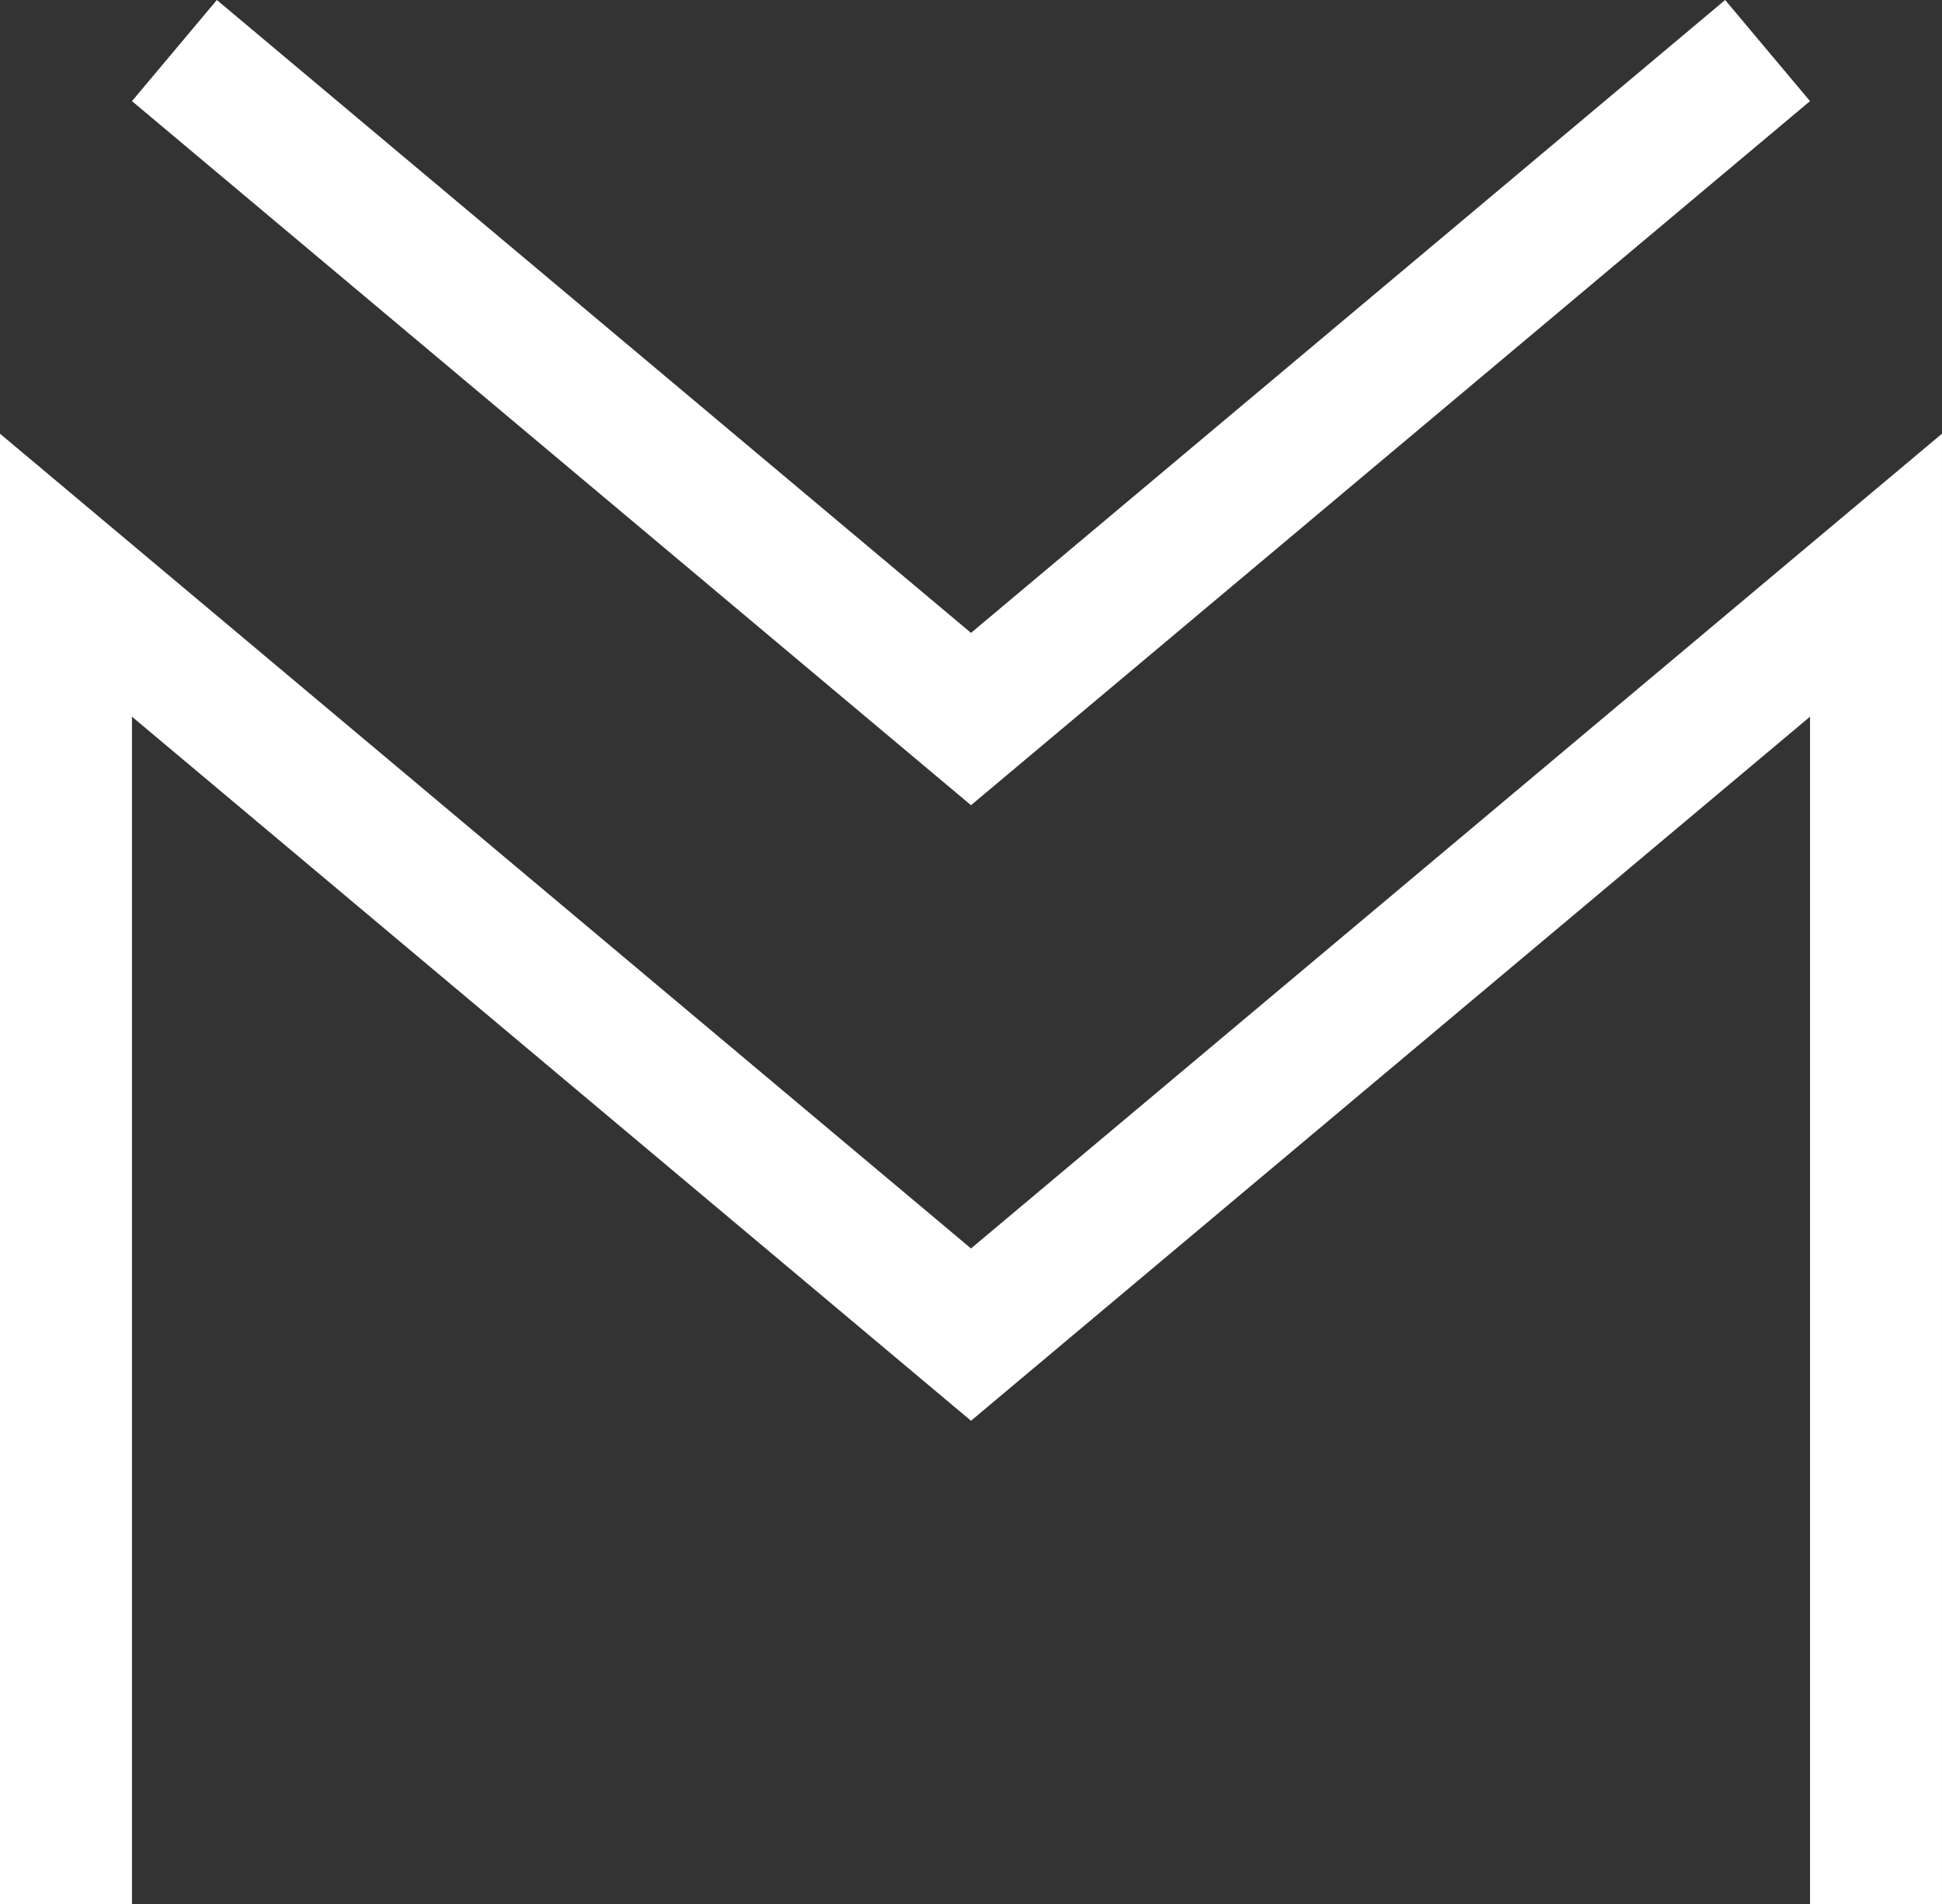
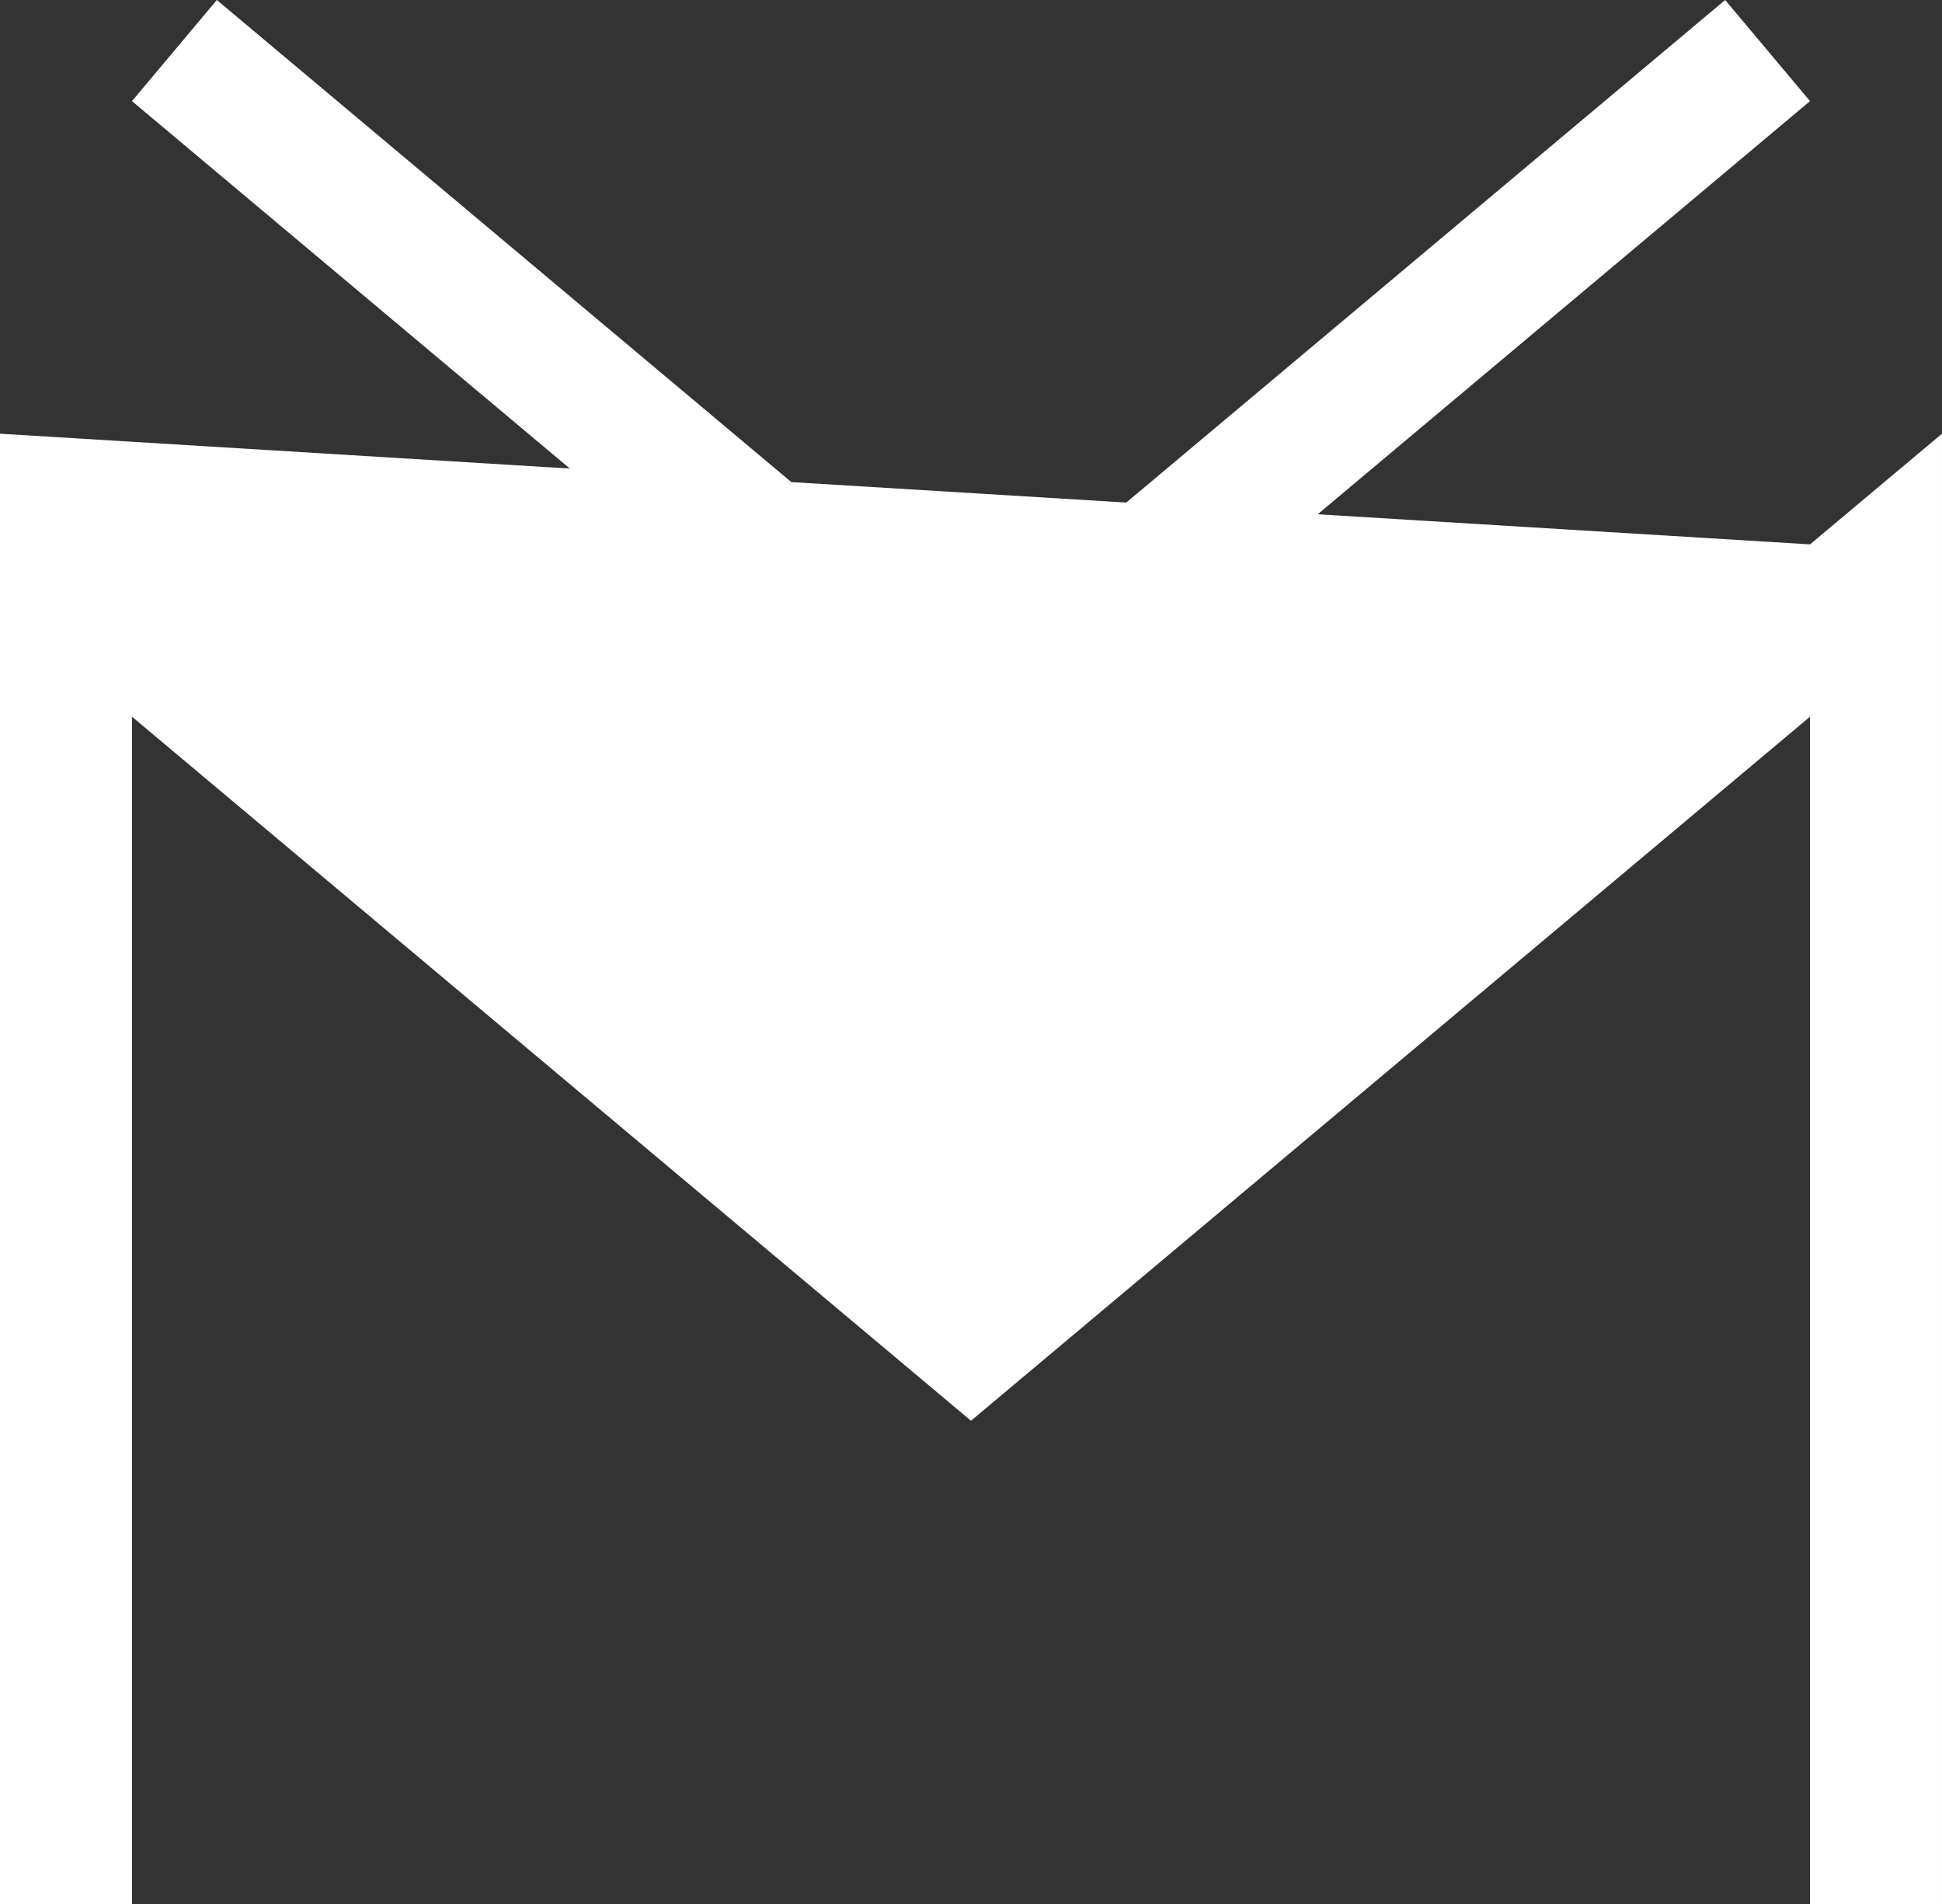
<svg xmlns="http://www.w3.org/2000/svg" xmlns:ns1="http://www.inkscape.org/namespaces/inkscape" xmlns:ns2="http://sodipodi.sourceforge.net/DTD/sodipodi-0.dtd" width="103" height="101" viewBox="0 0 27.252 26.723" version="1.1" id="svg11806" ns1:version="0.92.1 r15371" ns2:docname="Method4 M White Vector.svg">
  <rect x="0" y="0" width="27.252" height="26.723" fill="#333333" stroke="none" />
  <defs id="defs11800" />
  <ns2:namedview id="base" pagecolor="#ffffff" bordercolor="#666666" borderopacity="1.0" ns1:pageopacity="0.0" ns1:pageshadow="2" ns1:zoom="1.4142136" ns1:cx="369.1946" ns1:cy="57.228653" ns1:document-units="mm" ns1:current-layer="layer1" showgrid="true" fit-margin-top="0" fit-margin-left="0" fit-margin-right="0" fit-margin-bottom="0" ns1:window-width="1920" ns1:window-height="1017" ns1:window-x="-8" ns1:window-y="-8" ns1:window-maximized="1" units="px">
    <ns1:grid type="xygrid" id="grid12371" originx="-2e-007" originy="-2.7706212e-006" />
  </ns2:namedview>
  <g ns1:label="Layer 1" ns1:groupmode="layer" id="layer1" transform="translate(-2e-7,-270.277)">
-     <path style="display:inline;opacity:1;fill:#ffffff;fill-opacity:1;stroke:none;stroke-width:2.956;stroke-linecap:butt;stroke-miterlimit:4;stroke-dasharray:none;stroke-opacity:1" d="m 3.043,270.277 -1.191,1.419 10.333,8.671 1.441,1.209 1.441,-1.209 L 25.4,271.696 24.209,270.277 13.626,279.158 Z M 2e-7,276.363 V 278.78 297 h 1.852 v -16.666 l 11.772,9.878 0.002,-0.002 0.002,0.002 L 25.4,280.334 V 297 h 1.852 V 278.78 276.363 L 25.4,277.916 l -11.774,9.88 z" id="rect4564" ns1:connector-curvature="0" />
+     <path style="display:inline;opacity:1;fill:#ffffff;fill-opacity:1;stroke:none;stroke-width:2.956;stroke-linecap:butt;stroke-miterlimit:4;stroke-dasharray:none;stroke-opacity:1" d="m 3.043,270.277 -1.191,1.419 10.333,8.671 1.441,1.209 1.441,-1.209 L 25.4,271.696 24.209,270.277 13.626,279.158 Z M 2e-7,276.363 V 278.78 297 h 1.852 v -16.666 l 11.772,9.878 0.002,-0.002 0.002,0.002 L 25.4,280.334 V 297 h 1.852 V 278.78 276.363 L 25.4,277.916 z" id="rect4564" ns1:connector-curvature="0" />
  </g>
</svg>